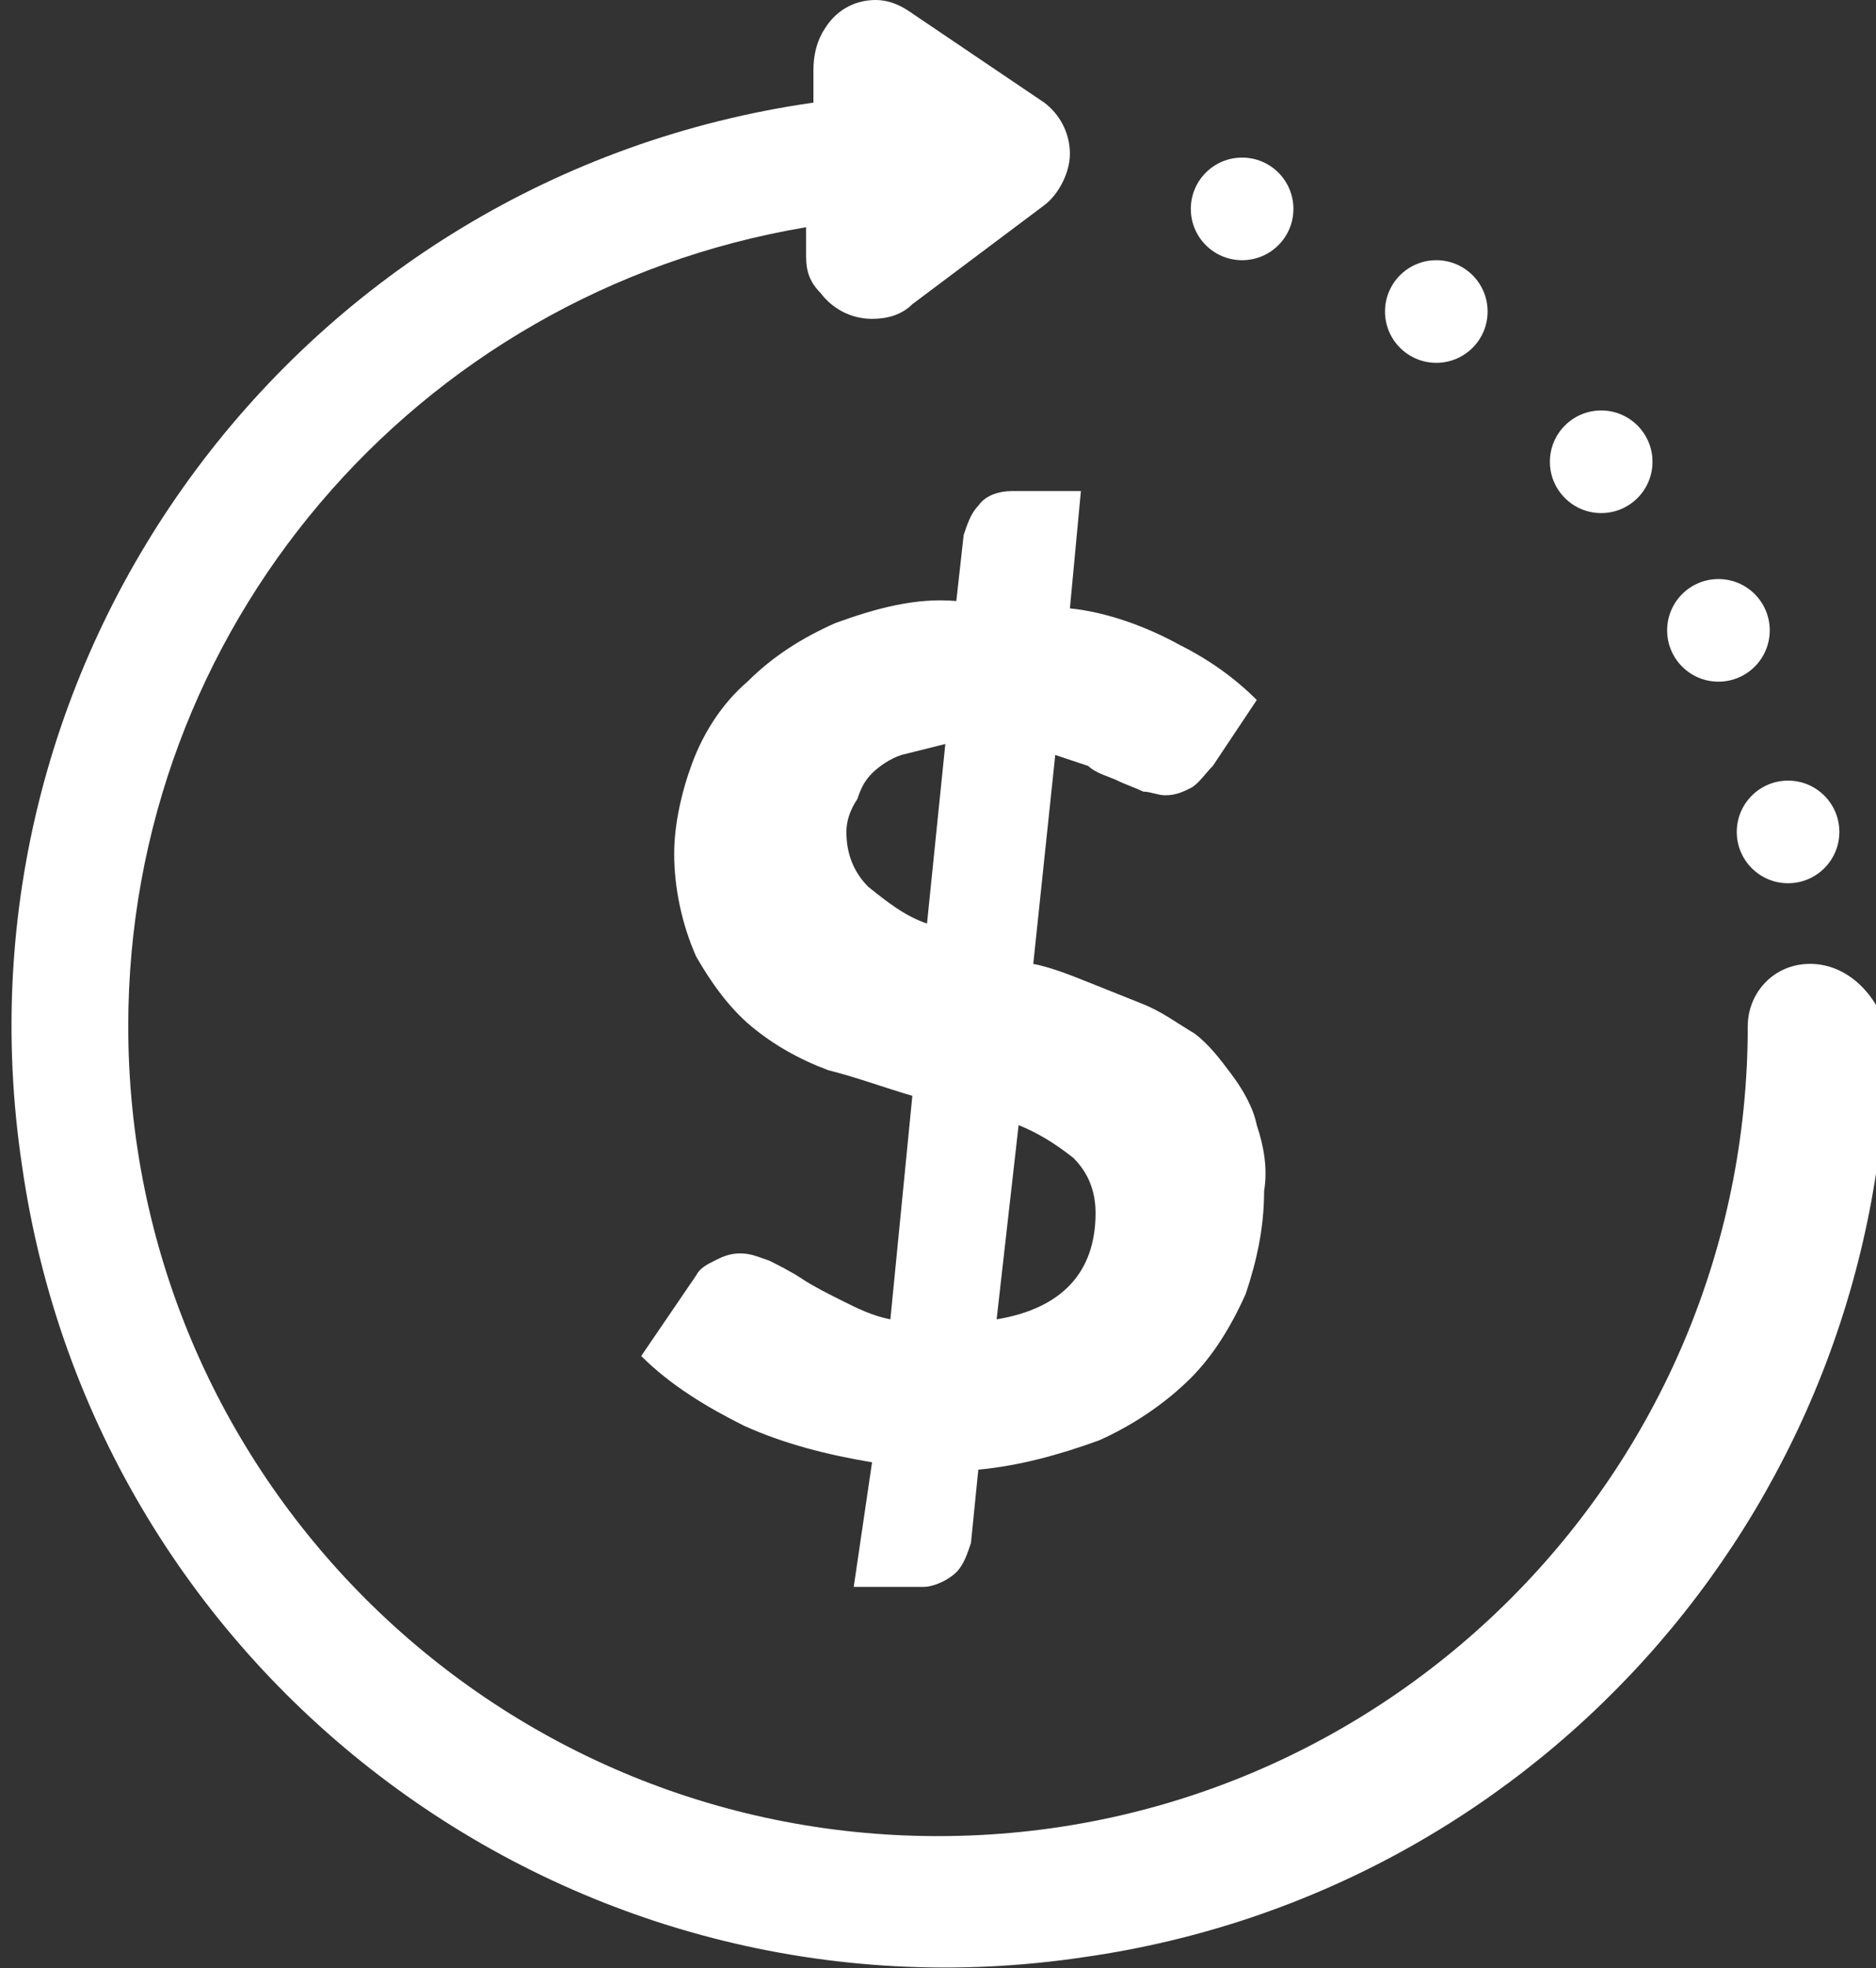
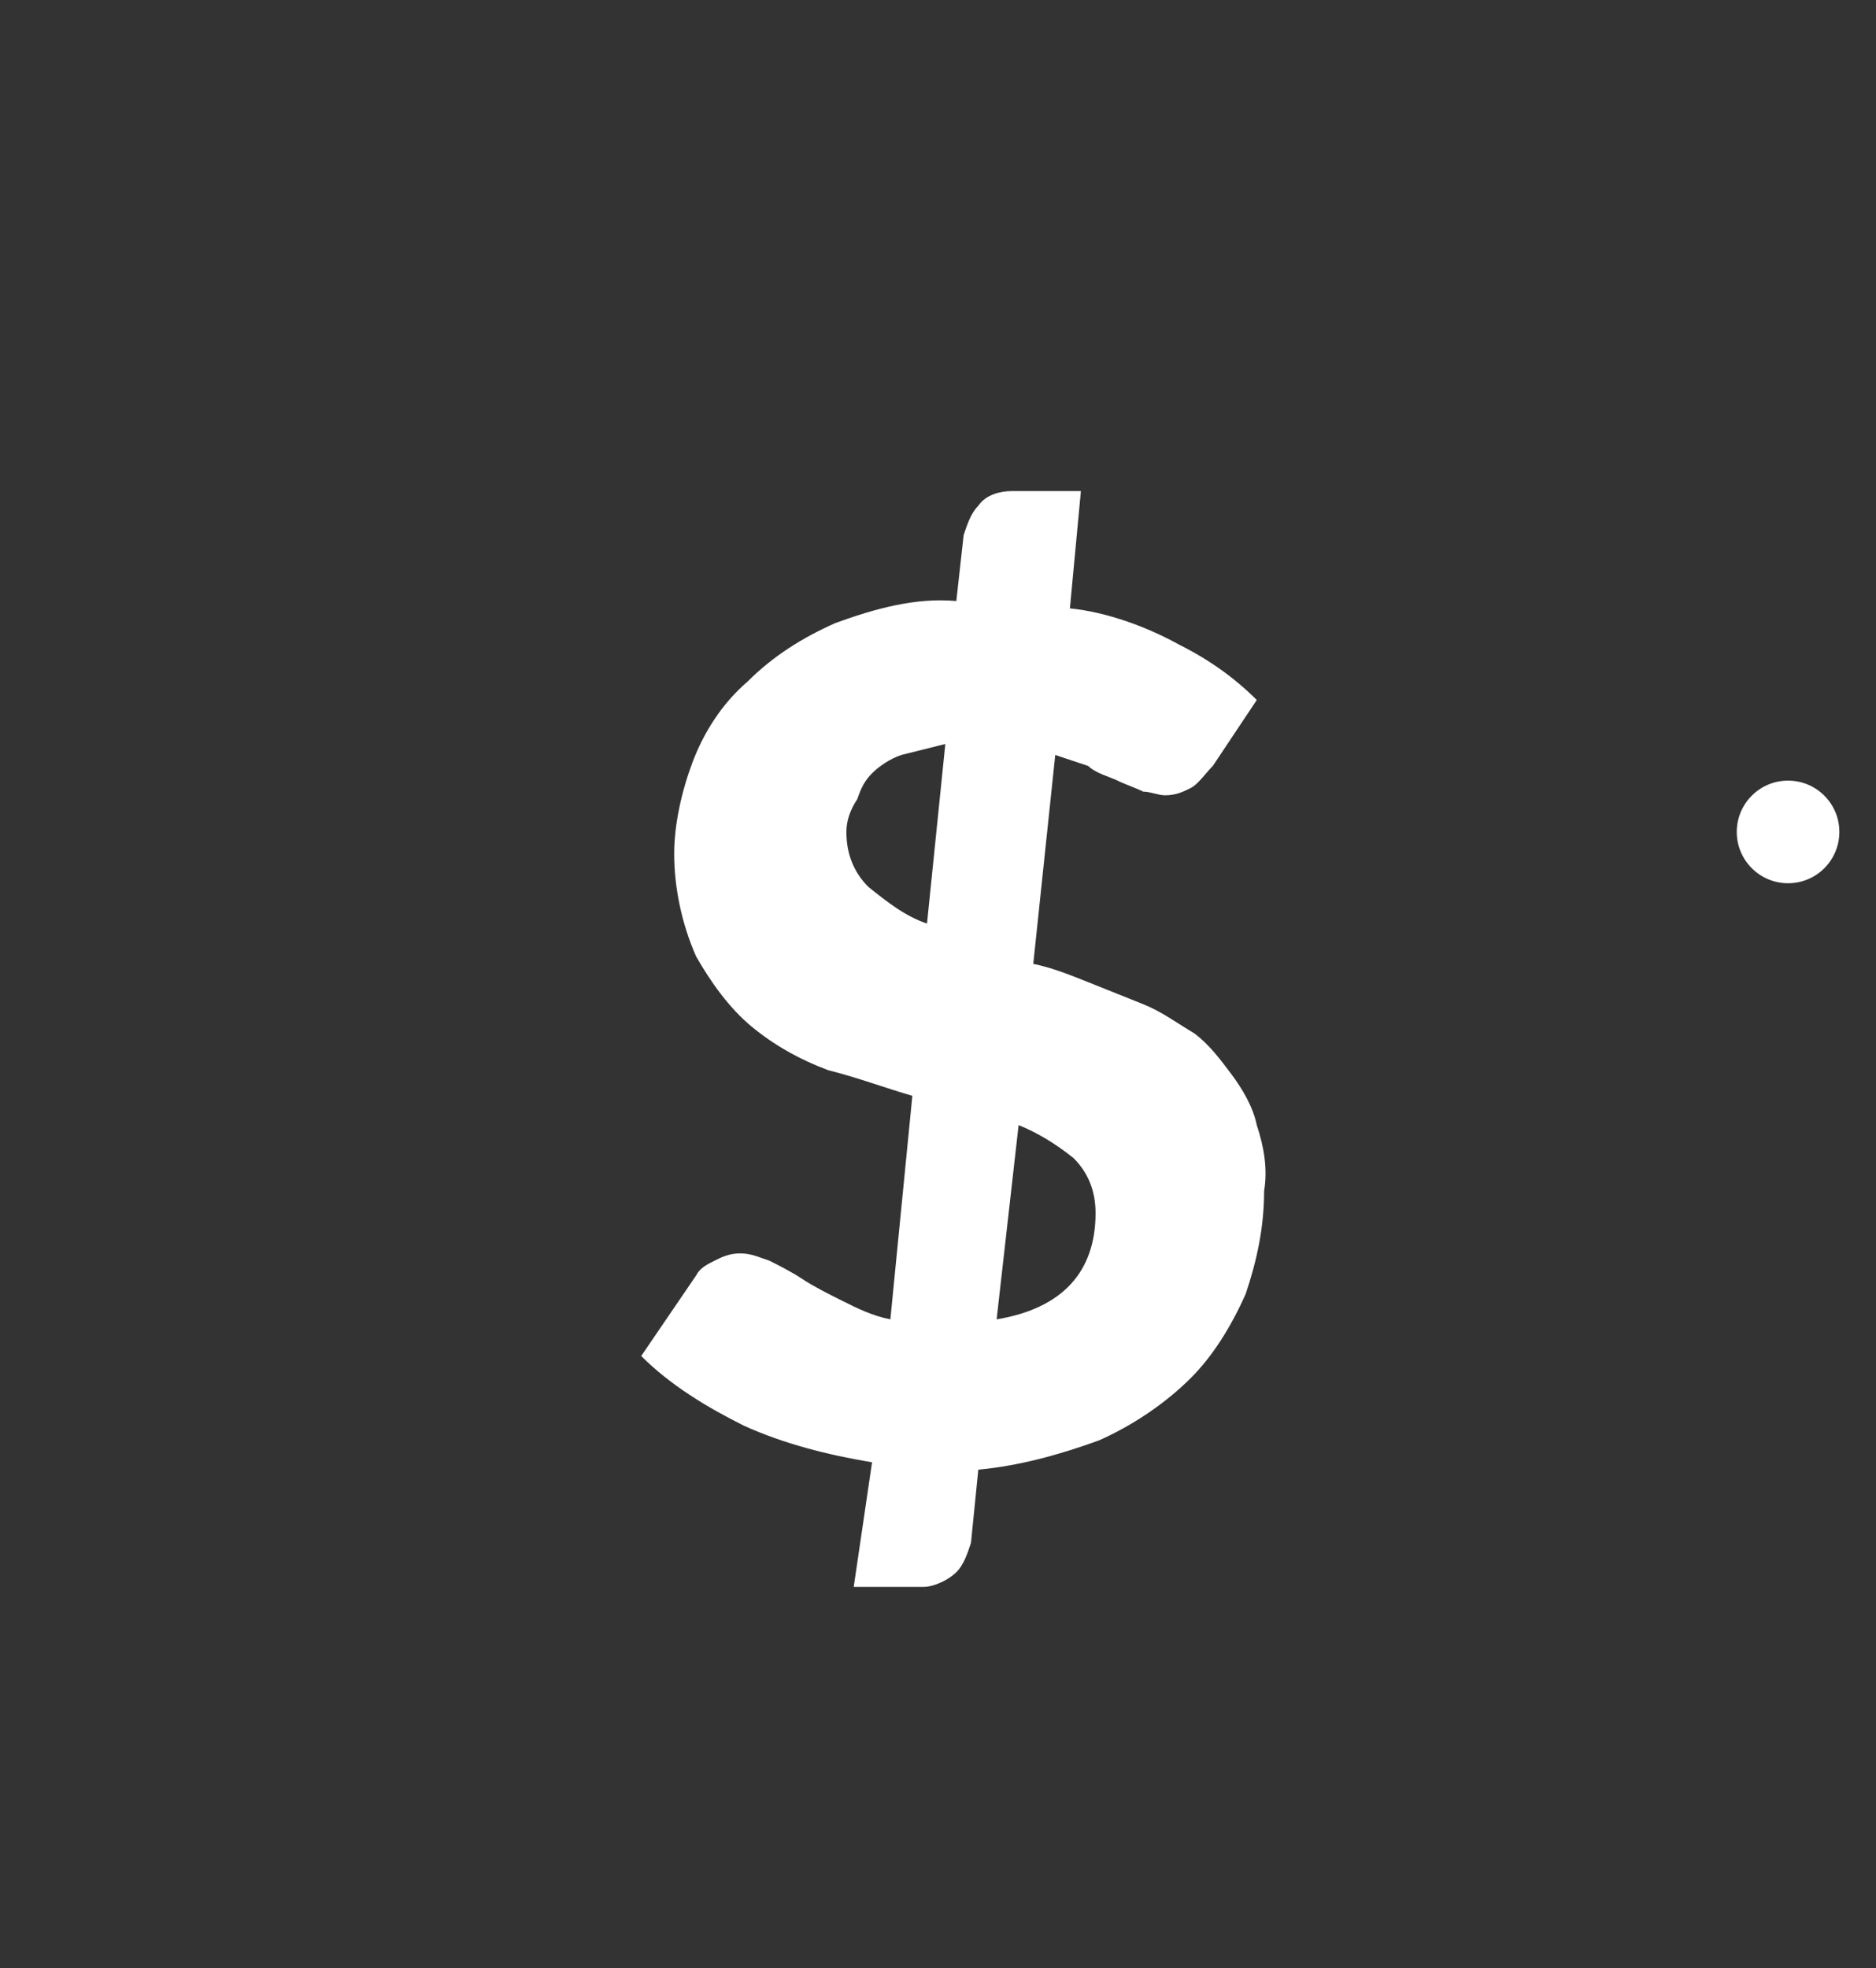
<svg xmlns="http://www.w3.org/2000/svg" version="1.1" id="Layer_1" x="0px" y="0px" viewBox="0 0 51.2 53.7" style="enable-background:new 0 0 51.2 53.7;" xml:space="preserve">
  <rect x="0" y="0" width="51.2" height="53.7" fill="#333333" stroke="none" />
  <style type="text/css"> .st0{fill:#FFFFFF;} </style>
  <g id="Group_197" transform="translate(-928 -1168)">
-     <ellipse id="Ellipse_7" class="st0" cx="974.9" cy="1185.2" rx="1.4" ry="1.4" />
-     <ellipse id="Ellipse_8" class="st0" cx="971.7" cy="1180.6" rx="1.4" ry="1.4" />
-     <ellipse id="Ellipse_9" class="st0" cx="967.2" cy="1176.5" rx="1.4" ry="1.4" />
-     <ellipse id="Ellipse_10" class="st0" cx="961.9" cy="1173.7" rx="1.4" ry="1.4" />
    <ellipse id="Ellipse_11" class="st0" cx="976.8" cy="1190.7" rx="1.4" ry="1.4" />
-     <path id="Path_2574" class="st0" d="M977.4,1194.3c-1,0-1.7,0.8-1.7,1.7c0,0,0,0,0,0c0,12.2-9.9,22.1-22.1,22.1 c-12.2,0-22.1-9.9-22.1-22.1c0-10.8,7.8-20,18.5-21.8v0.8l0,0c0,0.4,0.1,0.7,0.4,1c0.3,0.4,0.8,0.7,1.4,0.7c0.4,0,0.8-0.1,1.1-0.4 l3.6-2.7c0.4-0.3,0.7-0.9,0.7-1.4c0-0.6-0.3-1.1-0.7-1.4l-3.7-2.5c-0.3-0.2-0.6-0.3-0.9-0.3c-0.6,0-1.1,0.3-1.4,0.8 c-0.2,0.3-0.3,0.7-0.3,1.1l0,0v0.9c-14,2-23.7,15-21.6,29c2,14,15,23.7,29,21.6c12.6-1.8,21.9-12.6,21.9-25.3 C979.2,1195.1,978.4,1194.3,977.4,1194.3z" />
    <path id="Path_2575" class="st0" d="M951.8,1207.9c-1.2-0.2-2.4-0.5-3.5-1c-1-0.5-2-1.1-2.8-1.9l1.5-2.2c0.1-0.2,0.3-0.3,0.5-0.4 c0.2-0.1,0.4-0.2,0.7-0.2c0.3,0,0.5,0.1,0.8,0.2c0.2,0.1,0.6,0.3,0.9,0.5c0.3,0.2,0.7,0.4,1.1,0.6c0.4,0.2,0.8,0.4,1.3,0.5l0.6-6.1 c-0.7-0.2-1.5-0.5-2.3-0.7c-0.8-0.3-1.5-0.7-2.1-1.2c-0.6-0.5-1.1-1.2-1.5-1.9c-0.4-0.9-0.6-1.9-0.6-2.8c0-0.8,0.2-1.7,0.5-2.5 c0.3-0.8,0.8-1.6,1.5-2.2c0.7-0.7,1.5-1.2,2.4-1.6c1.1-0.4,2.2-0.7,3.3-0.6l0.2-1.8c0.1-0.3,0.2-0.6,0.4-0.8 c0.2-0.3,0.6-0.4,0.9-0.4h1.9l-0.3,3.2c1,0.1,2.1,0.5,3,1c0.8,0.4,1.5,0.9,2.1,1.5l-1.2,1.8c-0.2,0.2-0.4,0.5-0.6,0.6 c-0.2,0.1-0.4,0.2-0.7,0.2c-0.2,0-0.4-0.1-0.6-0.1c-0.2-0.1-0.5-0.2-0.7-0.3c-0.2-0.1-0.6-0.2-0.8-0.4c-0.3-0.1-0.6-0.2-0.9-0.3 l-0.6,5.7c0.5,0.1,1,0.3,1.5,0.5c0.5,0.2,1,0.4,1.5,0.6c0.5,0.2,0.9,0.5,1.4,0.8c0.4,0.3,0.7,0.7,1,1.1c0.3,0.4,0.6,0.9,0.7,1.4 c0.2,0.6,0.3,1.2,0.2,1.8c0,1-0.2,1.9-0.5,2.8c-0.4,0.9-0.9,1.7-1.5,2.3c-0.7,0.7-1.6,1.3-2.5,1.7c-1.1,0.4-2.2,0.7-3.3,0.8l-0.2,2 c-0.1,0.3-0.2,0.6-0.4,0.8c-0.2,0.2-0.6,0.4-0.9,0.4h-1.9L951.8,1207.9z M951.1,1190.7c0,0.6,0.2,1.1,0.6,1.5c0.5,0.4,1,0.8,1.6,1 l0.5-4.9c-0.4,0.1-0.8,0.2-1.2,0.3c-0.3,0.1-0.6,0.3-0.8,0.5c-0.2,0.2-0.3,0.4-0.4,0.7C951.2,1190.1,951.1,1190.4,951.1,1190.7z M957.9,1201.1c0-0.6-0.2-1.1-0.6-1.5c-0.5-0.4-1-0.7-1.5-0.9l-0.6,5.3C957,1203.7,957.9,1202.7,957.9,1201.1L957.9,1201.1z" />
  </g>
</svg>